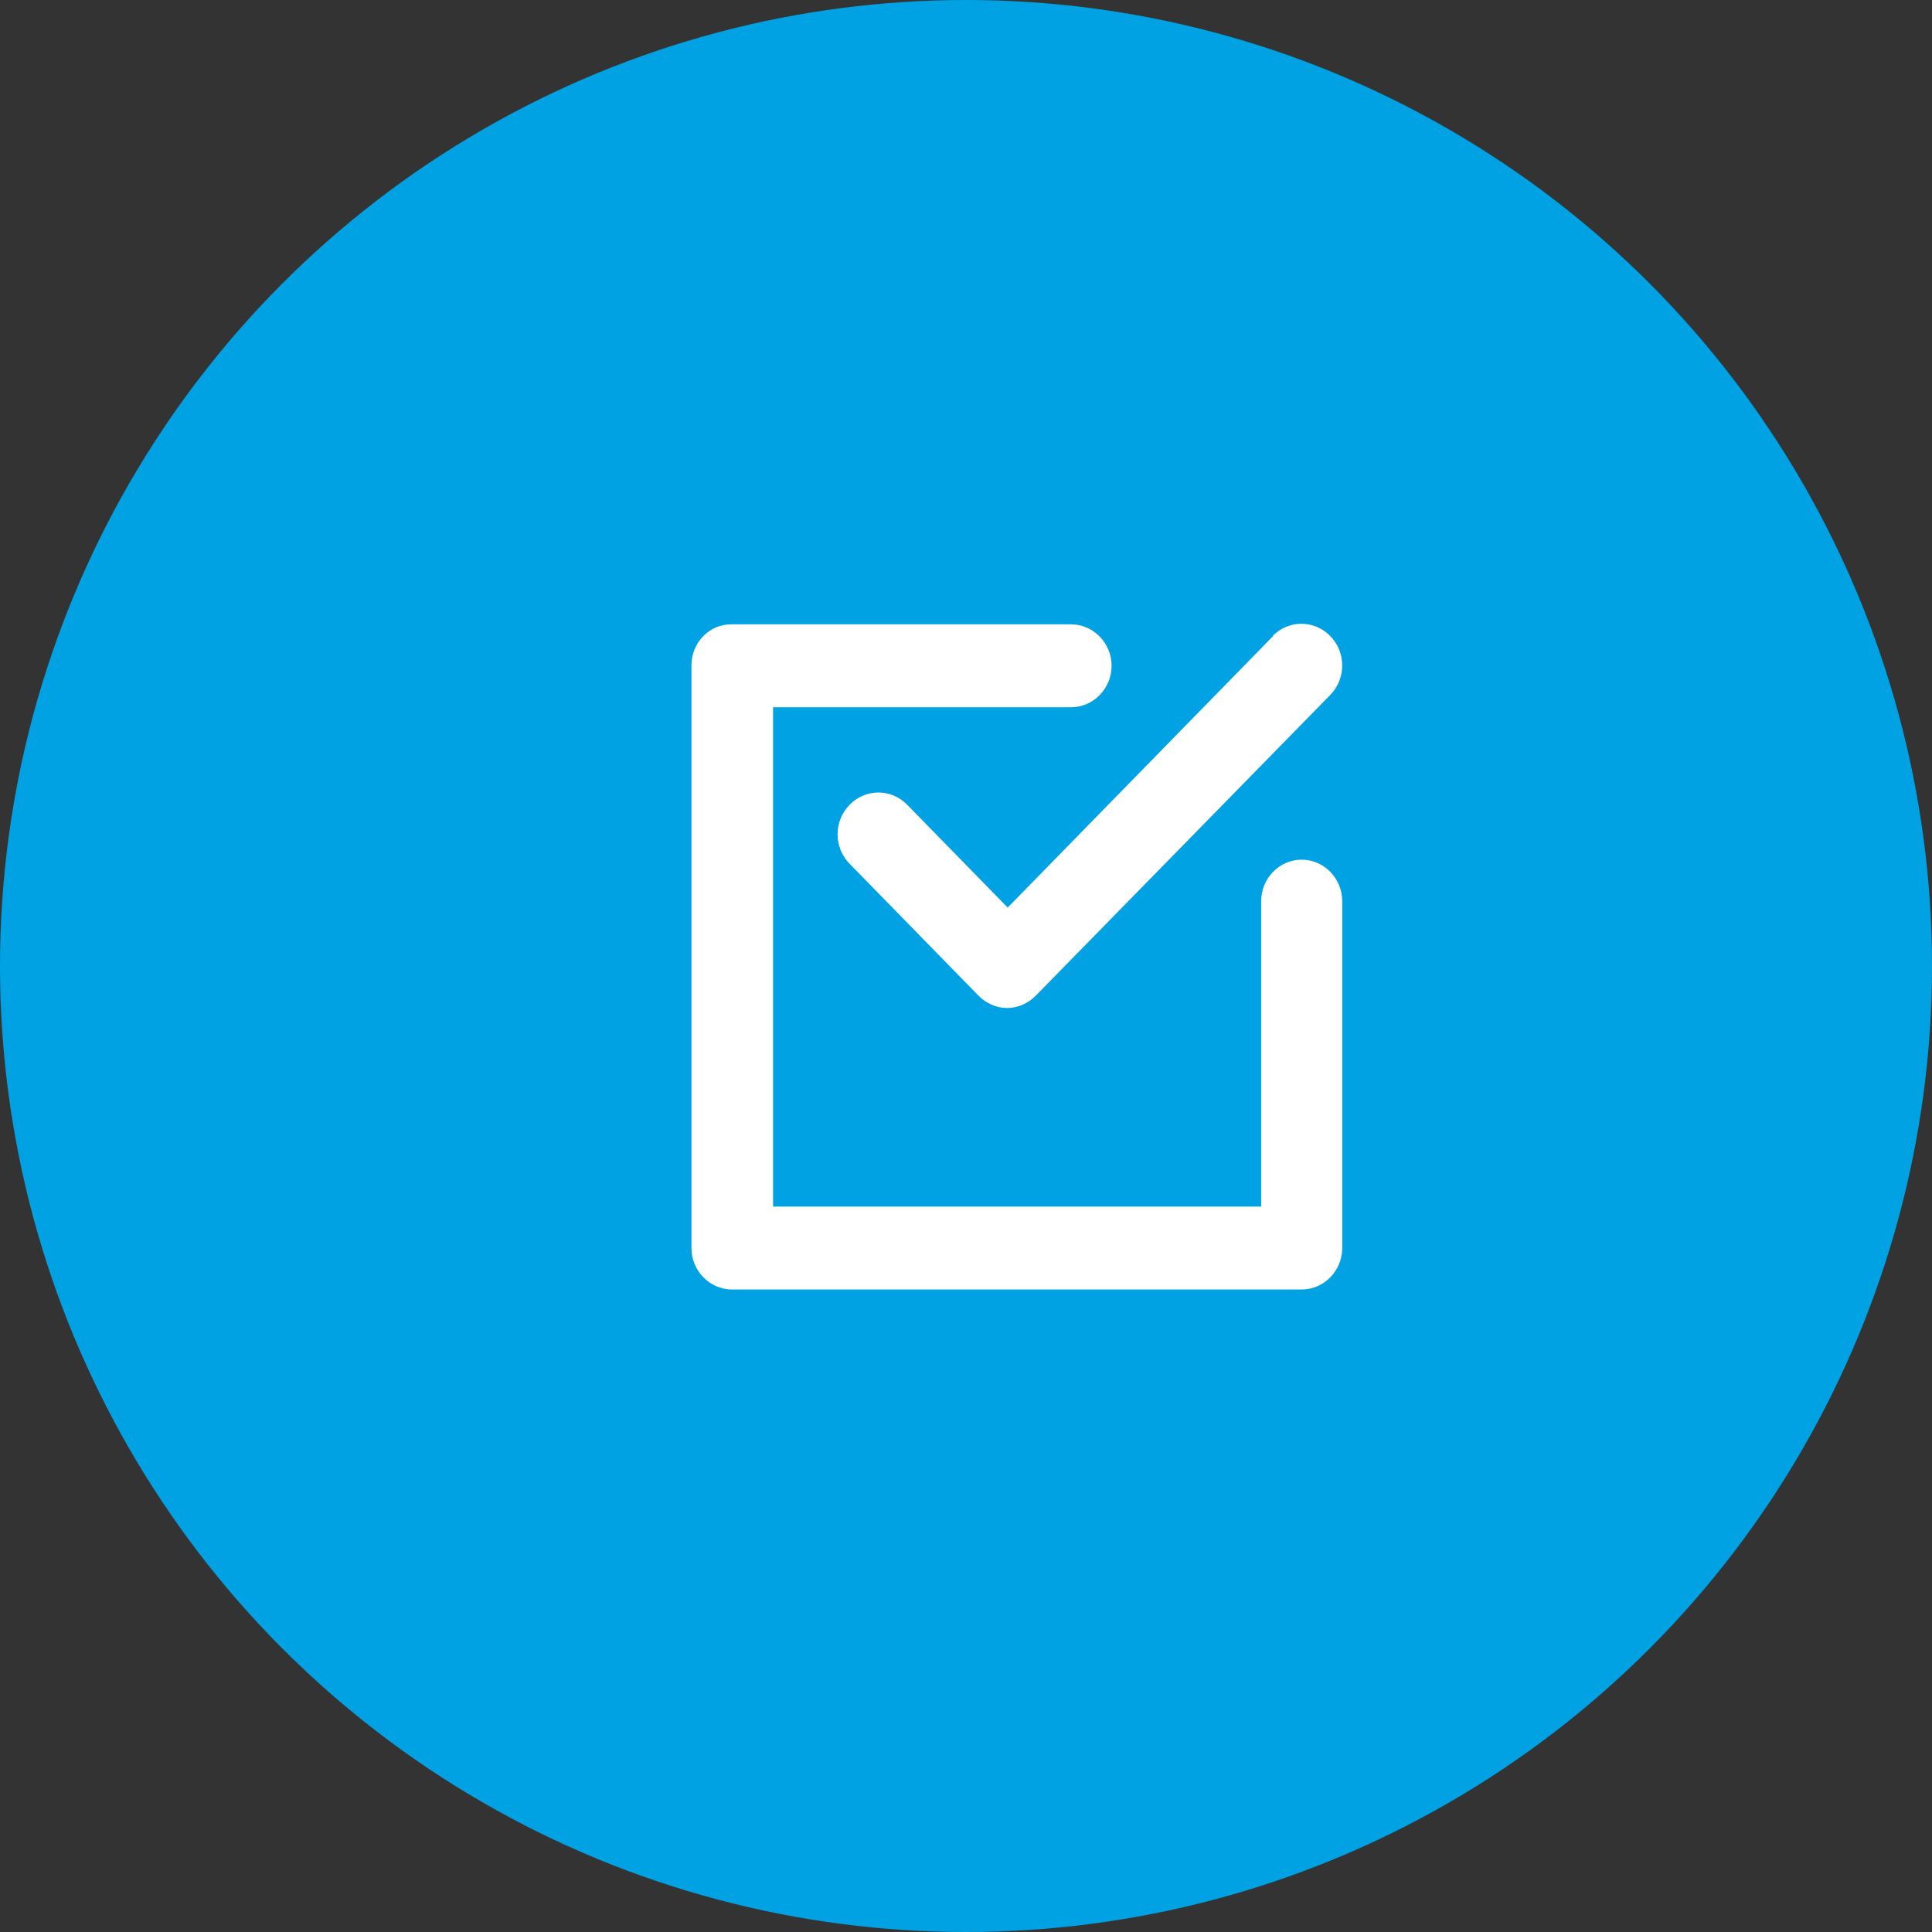
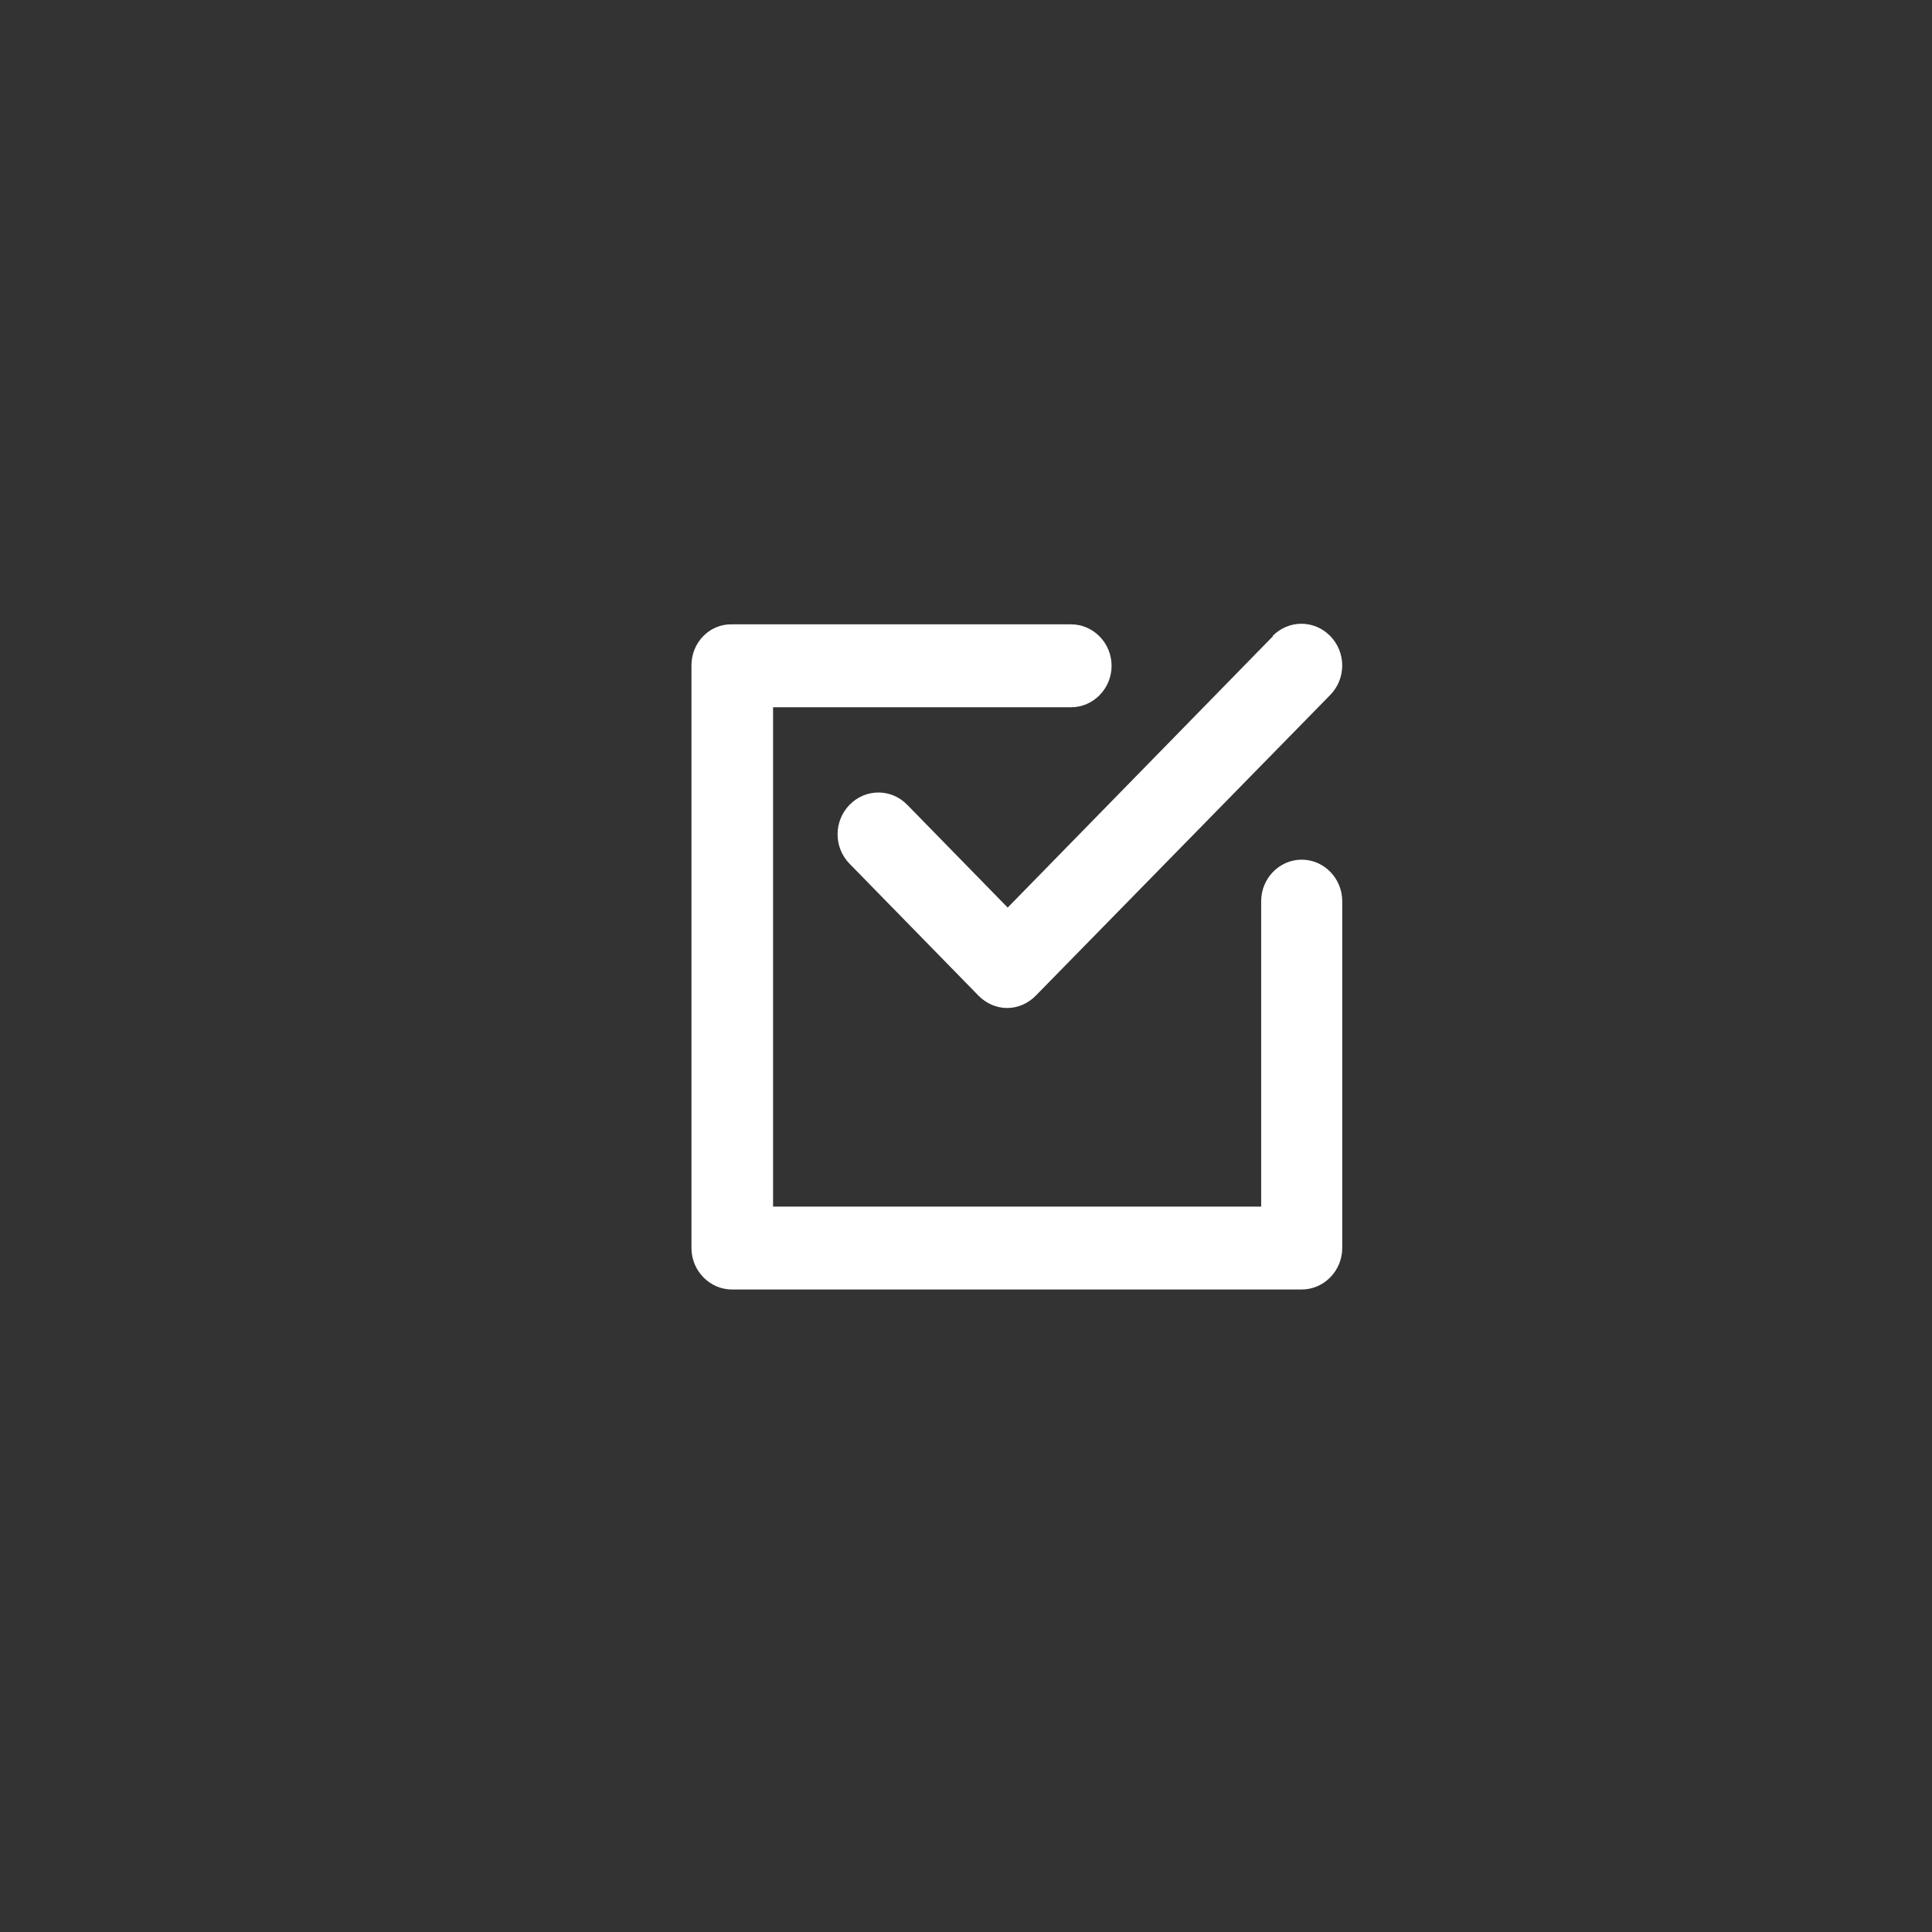
<svg xmlns="http://www.w3.org/2000/svg" width="50" height="50" viewBox="0 0 50 50" fill="none">
  <rect x="0" y="0" width="50" height="50" fill="#333333" stroke="none" />
-   <circle cx="25" cy="25" r="25" fill="#00A2E3" />
  <path d="M33.688 22.248C33.111 22.248 32.639 22.732 32.639 23.322V31.226H20.007V18.304H27.719C28.295 18.304 28.768 17.82 28.768 17.231C28.768 16.641 28.295 16.158 27.719 16.158H18.944C18.367 16.143 17.895 16.626 17.895 17.216V32.299C17.895 32.888 18.367 33.372 18.944 33.372H33.688C34.264 33.372 34.737 32.888 34.737 32.299V23.322C34.737 22.732 34.264 22.248 33.688 22.248Z" fill="white" />
  <path d="M32.949 16.46L26.079 23.488L23.479 20.828C23.066 20.404 22.401 20.404 21.987 20.828C21.573 21.251 21.573 21.931 21.987 22.354L25.326 25.77C25.518 25.966 25.784 26.087 26.065 26.087C26.345 26.087 26.611 25.966 26.803 25.77L34.426 17.986C34.84 17.563 34.84 16.883 34.426 16.46C34.013 16.037 33.348 16.037 32.934 16.46H32.949Z" fill="white" />
</svg>